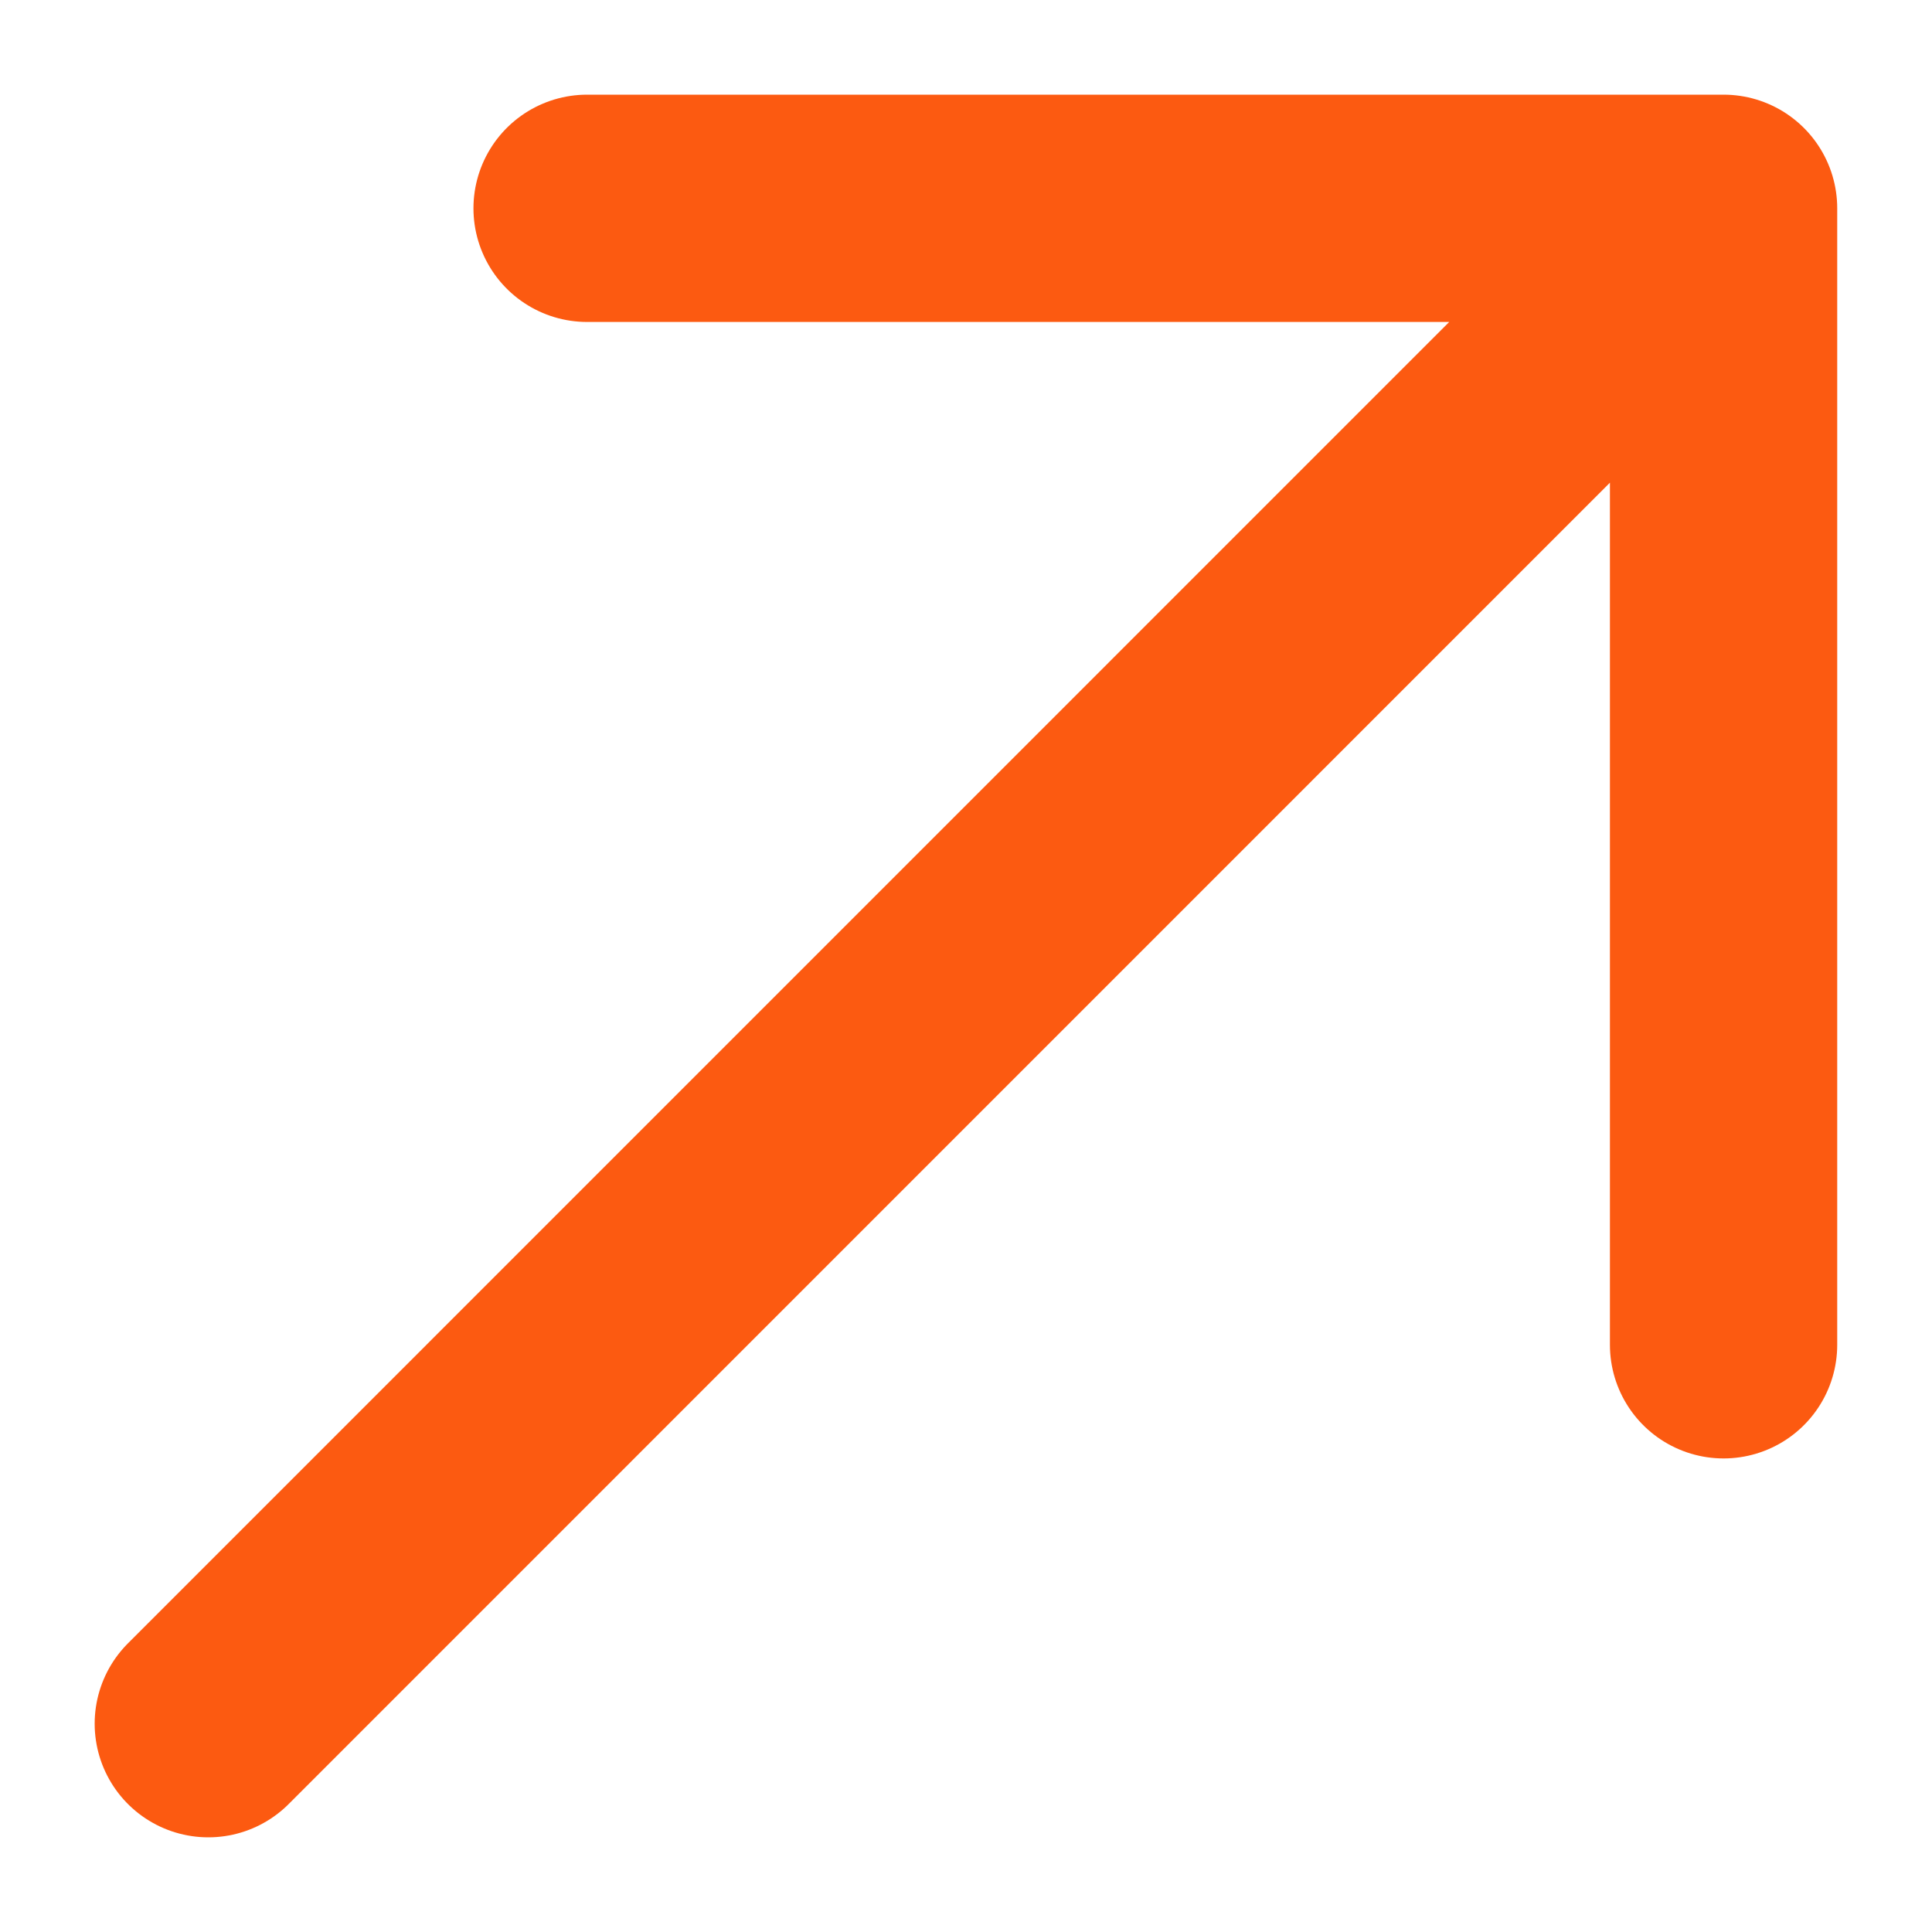
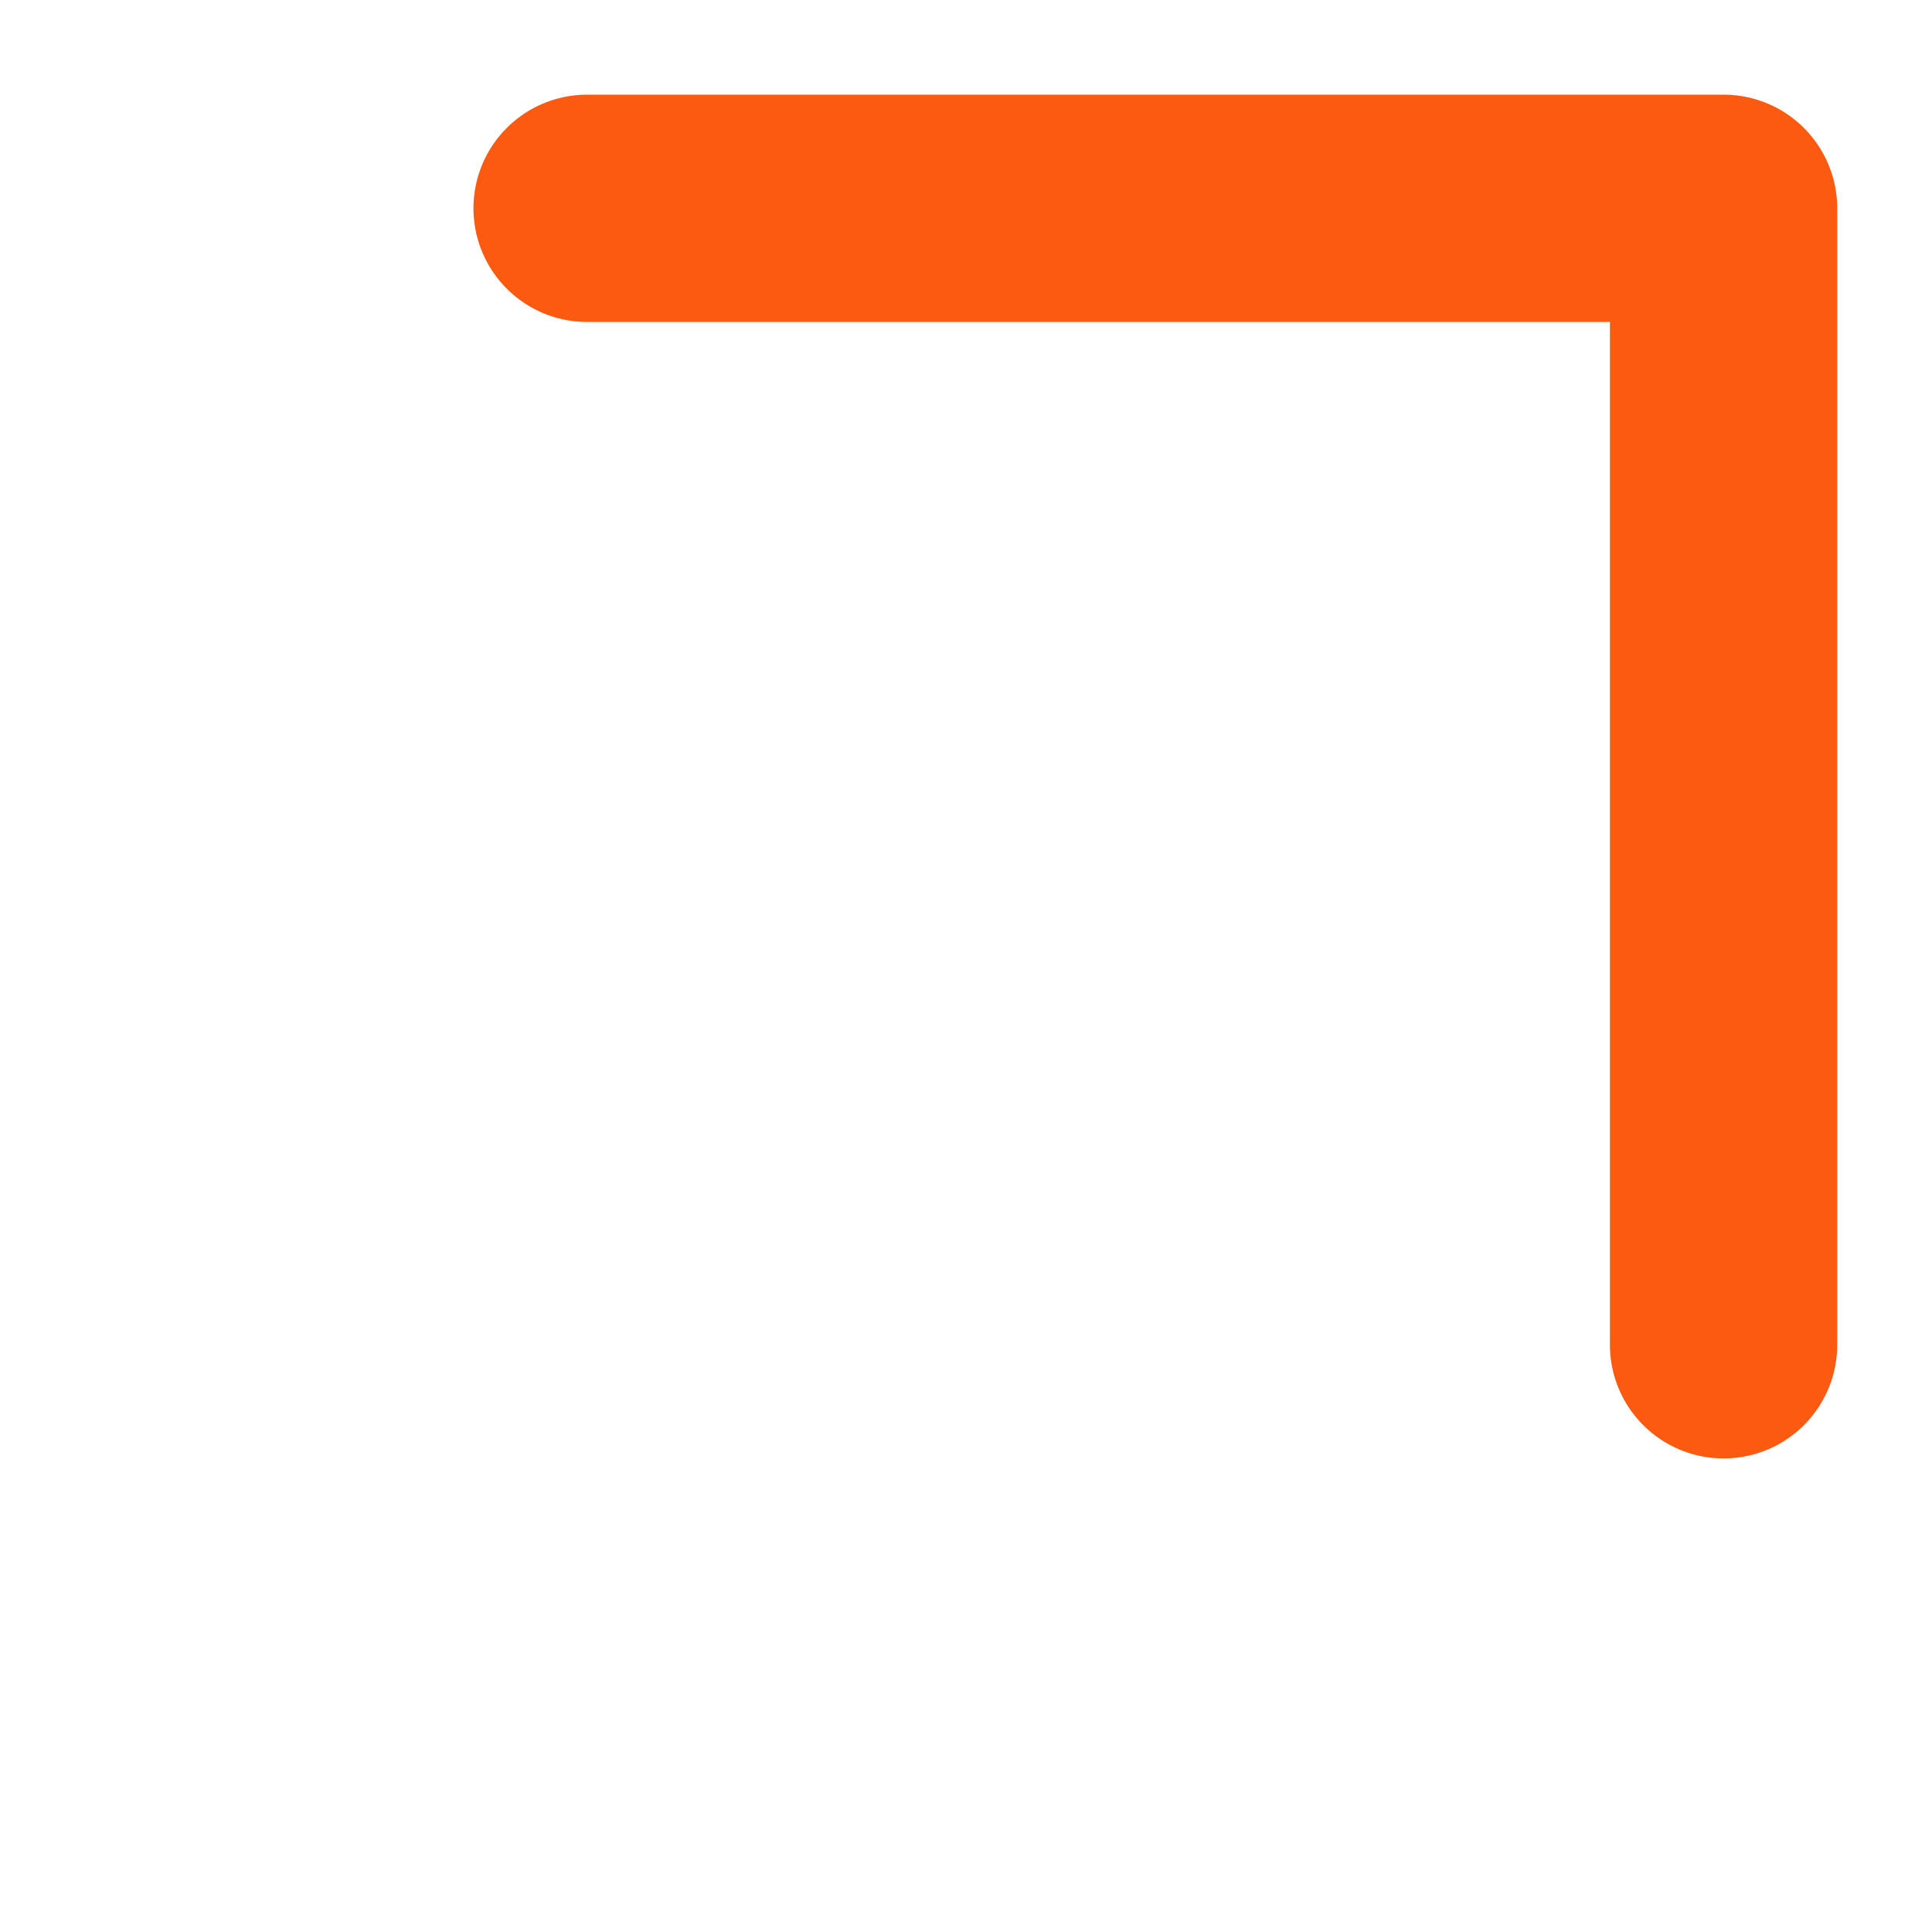
<svg xmlns="http://www.w3.org/2000/svg" width="17" height="17" viewBox="0 0 17 17" fill="none">
-   <path d="M15.166 1.833L1.833 15.167M15.166 1.833H5.166M15.166 1.833V11.833" stroke="#FC5A11" stroke-width="2" stroke-linecap="round" stroke-linejoin="round" />
+   <path d="M15.166 1.833M15.166 1.833H5.166M15.166 1.833V11.833" stroke="#FC5A11" stroke-width="2" stroke-linecap="round" stroke-linejoin="round" />
</svg>